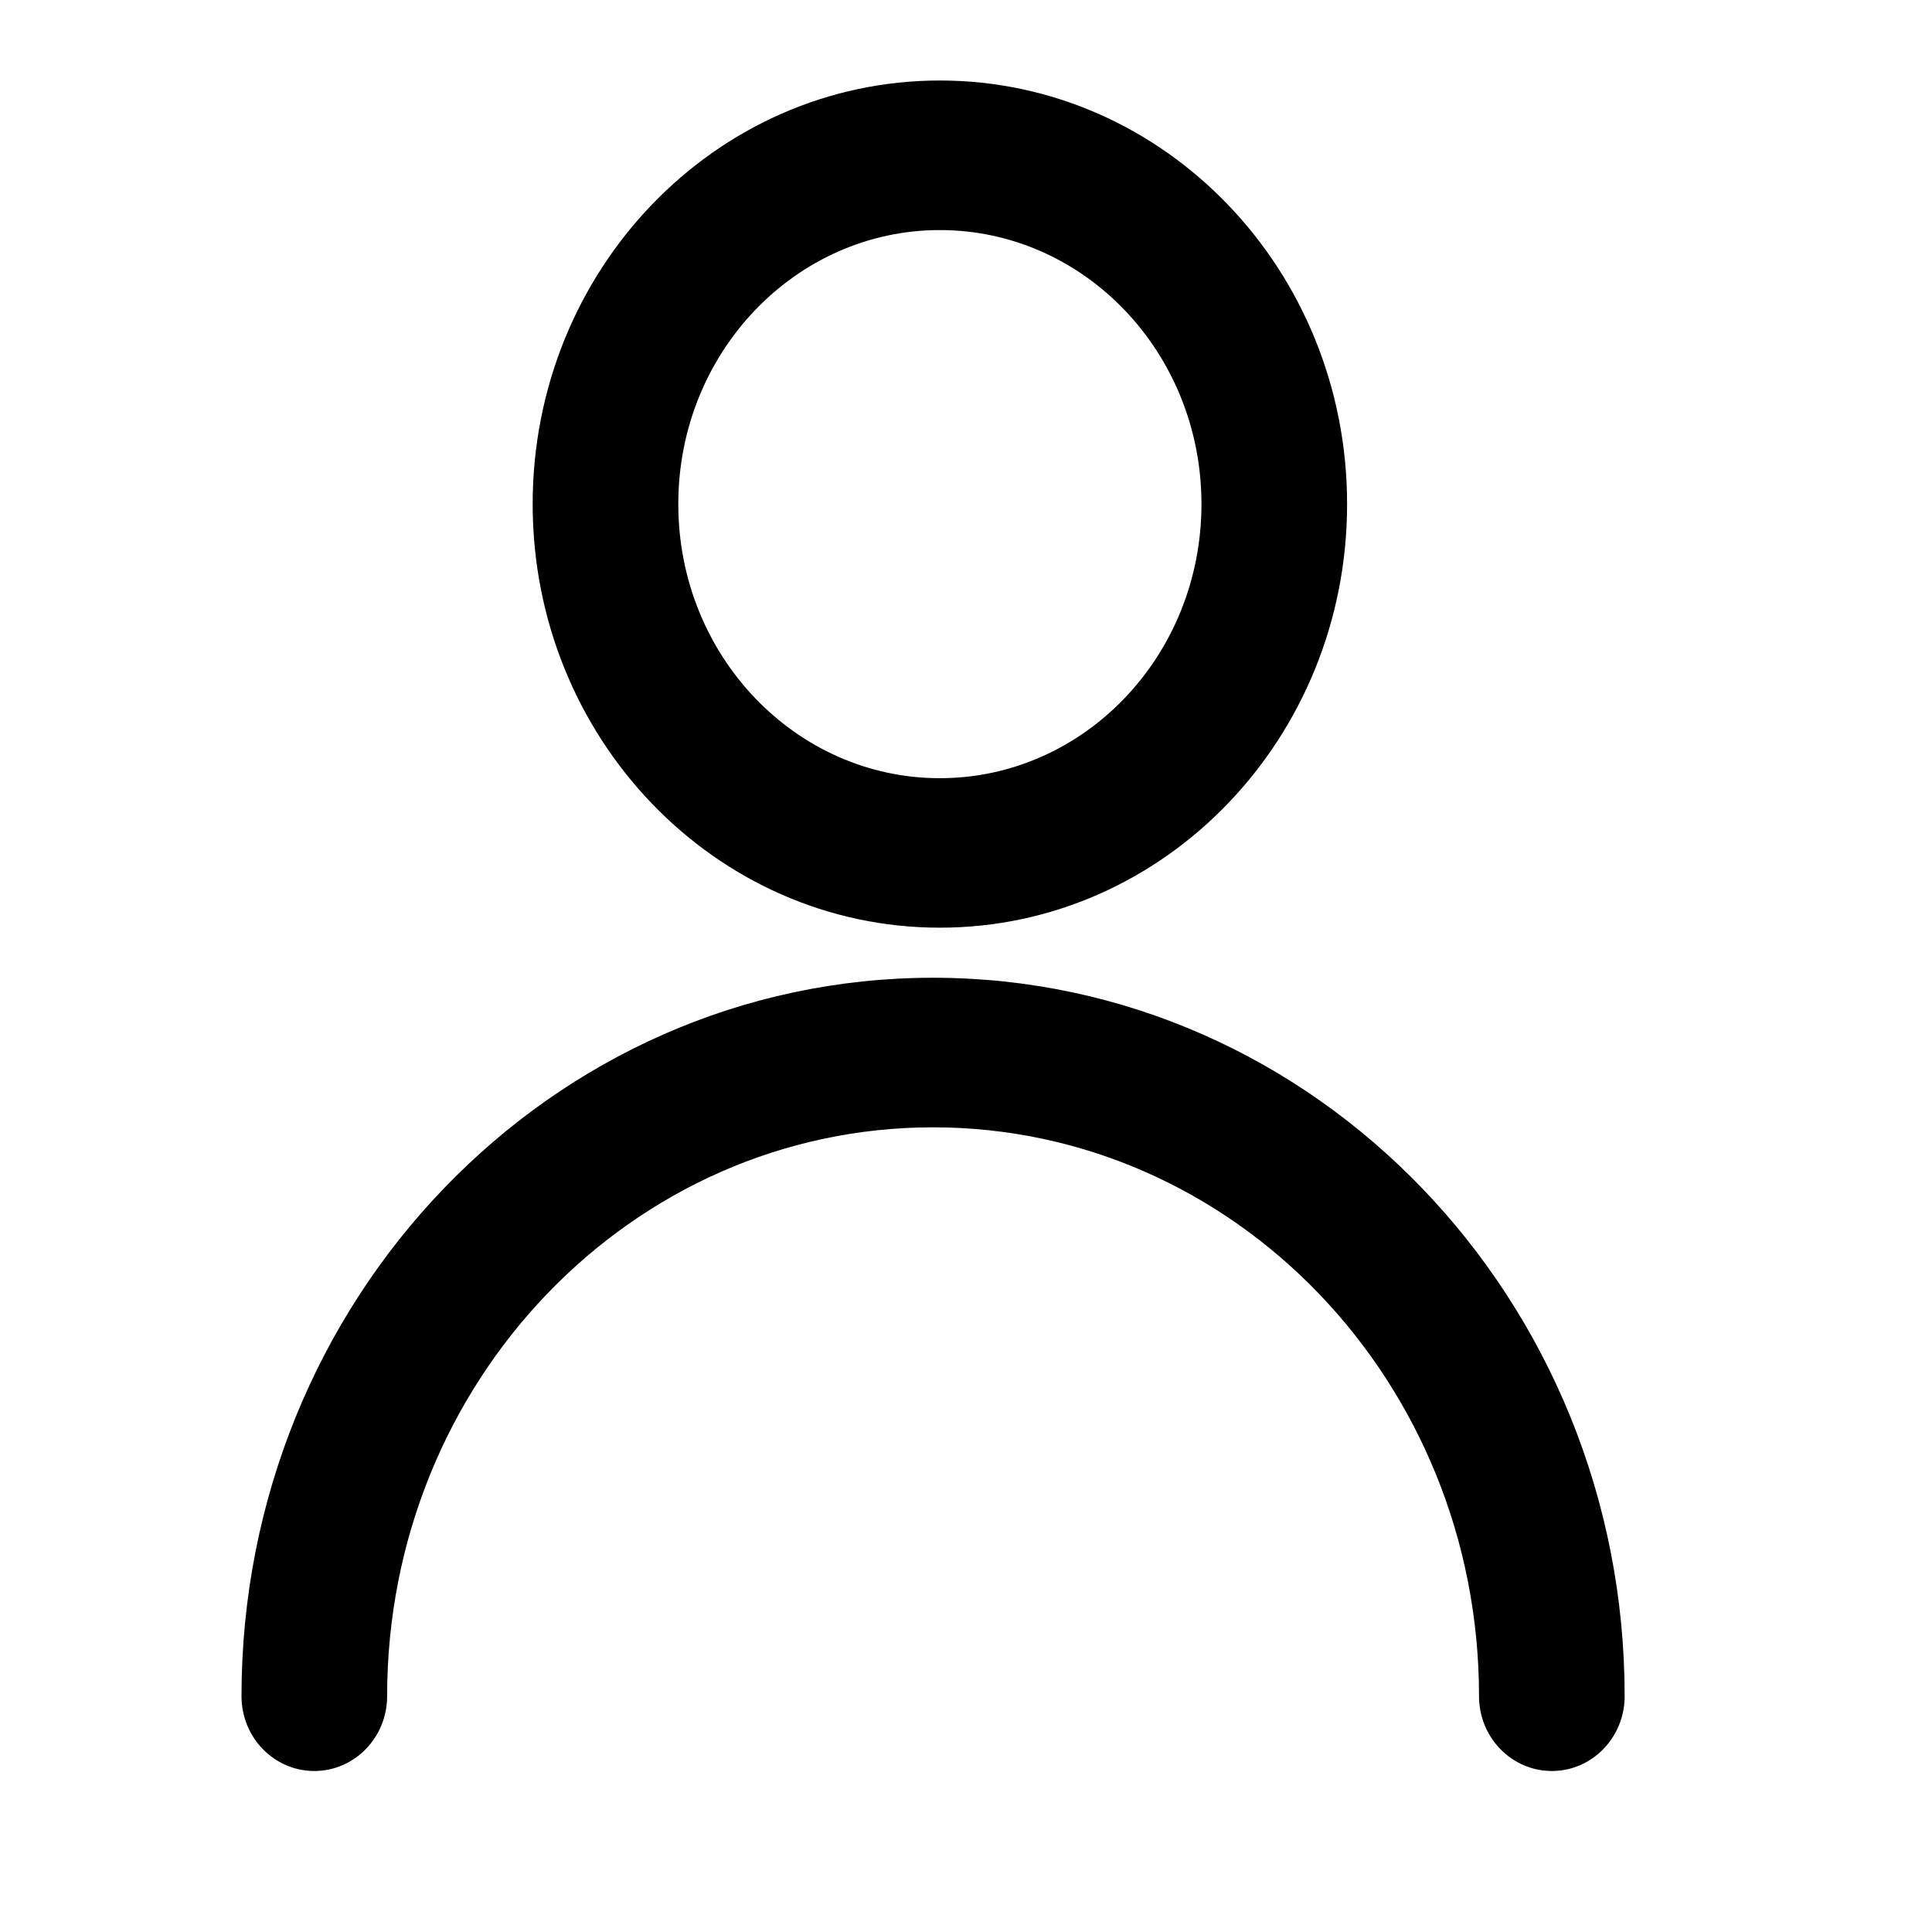
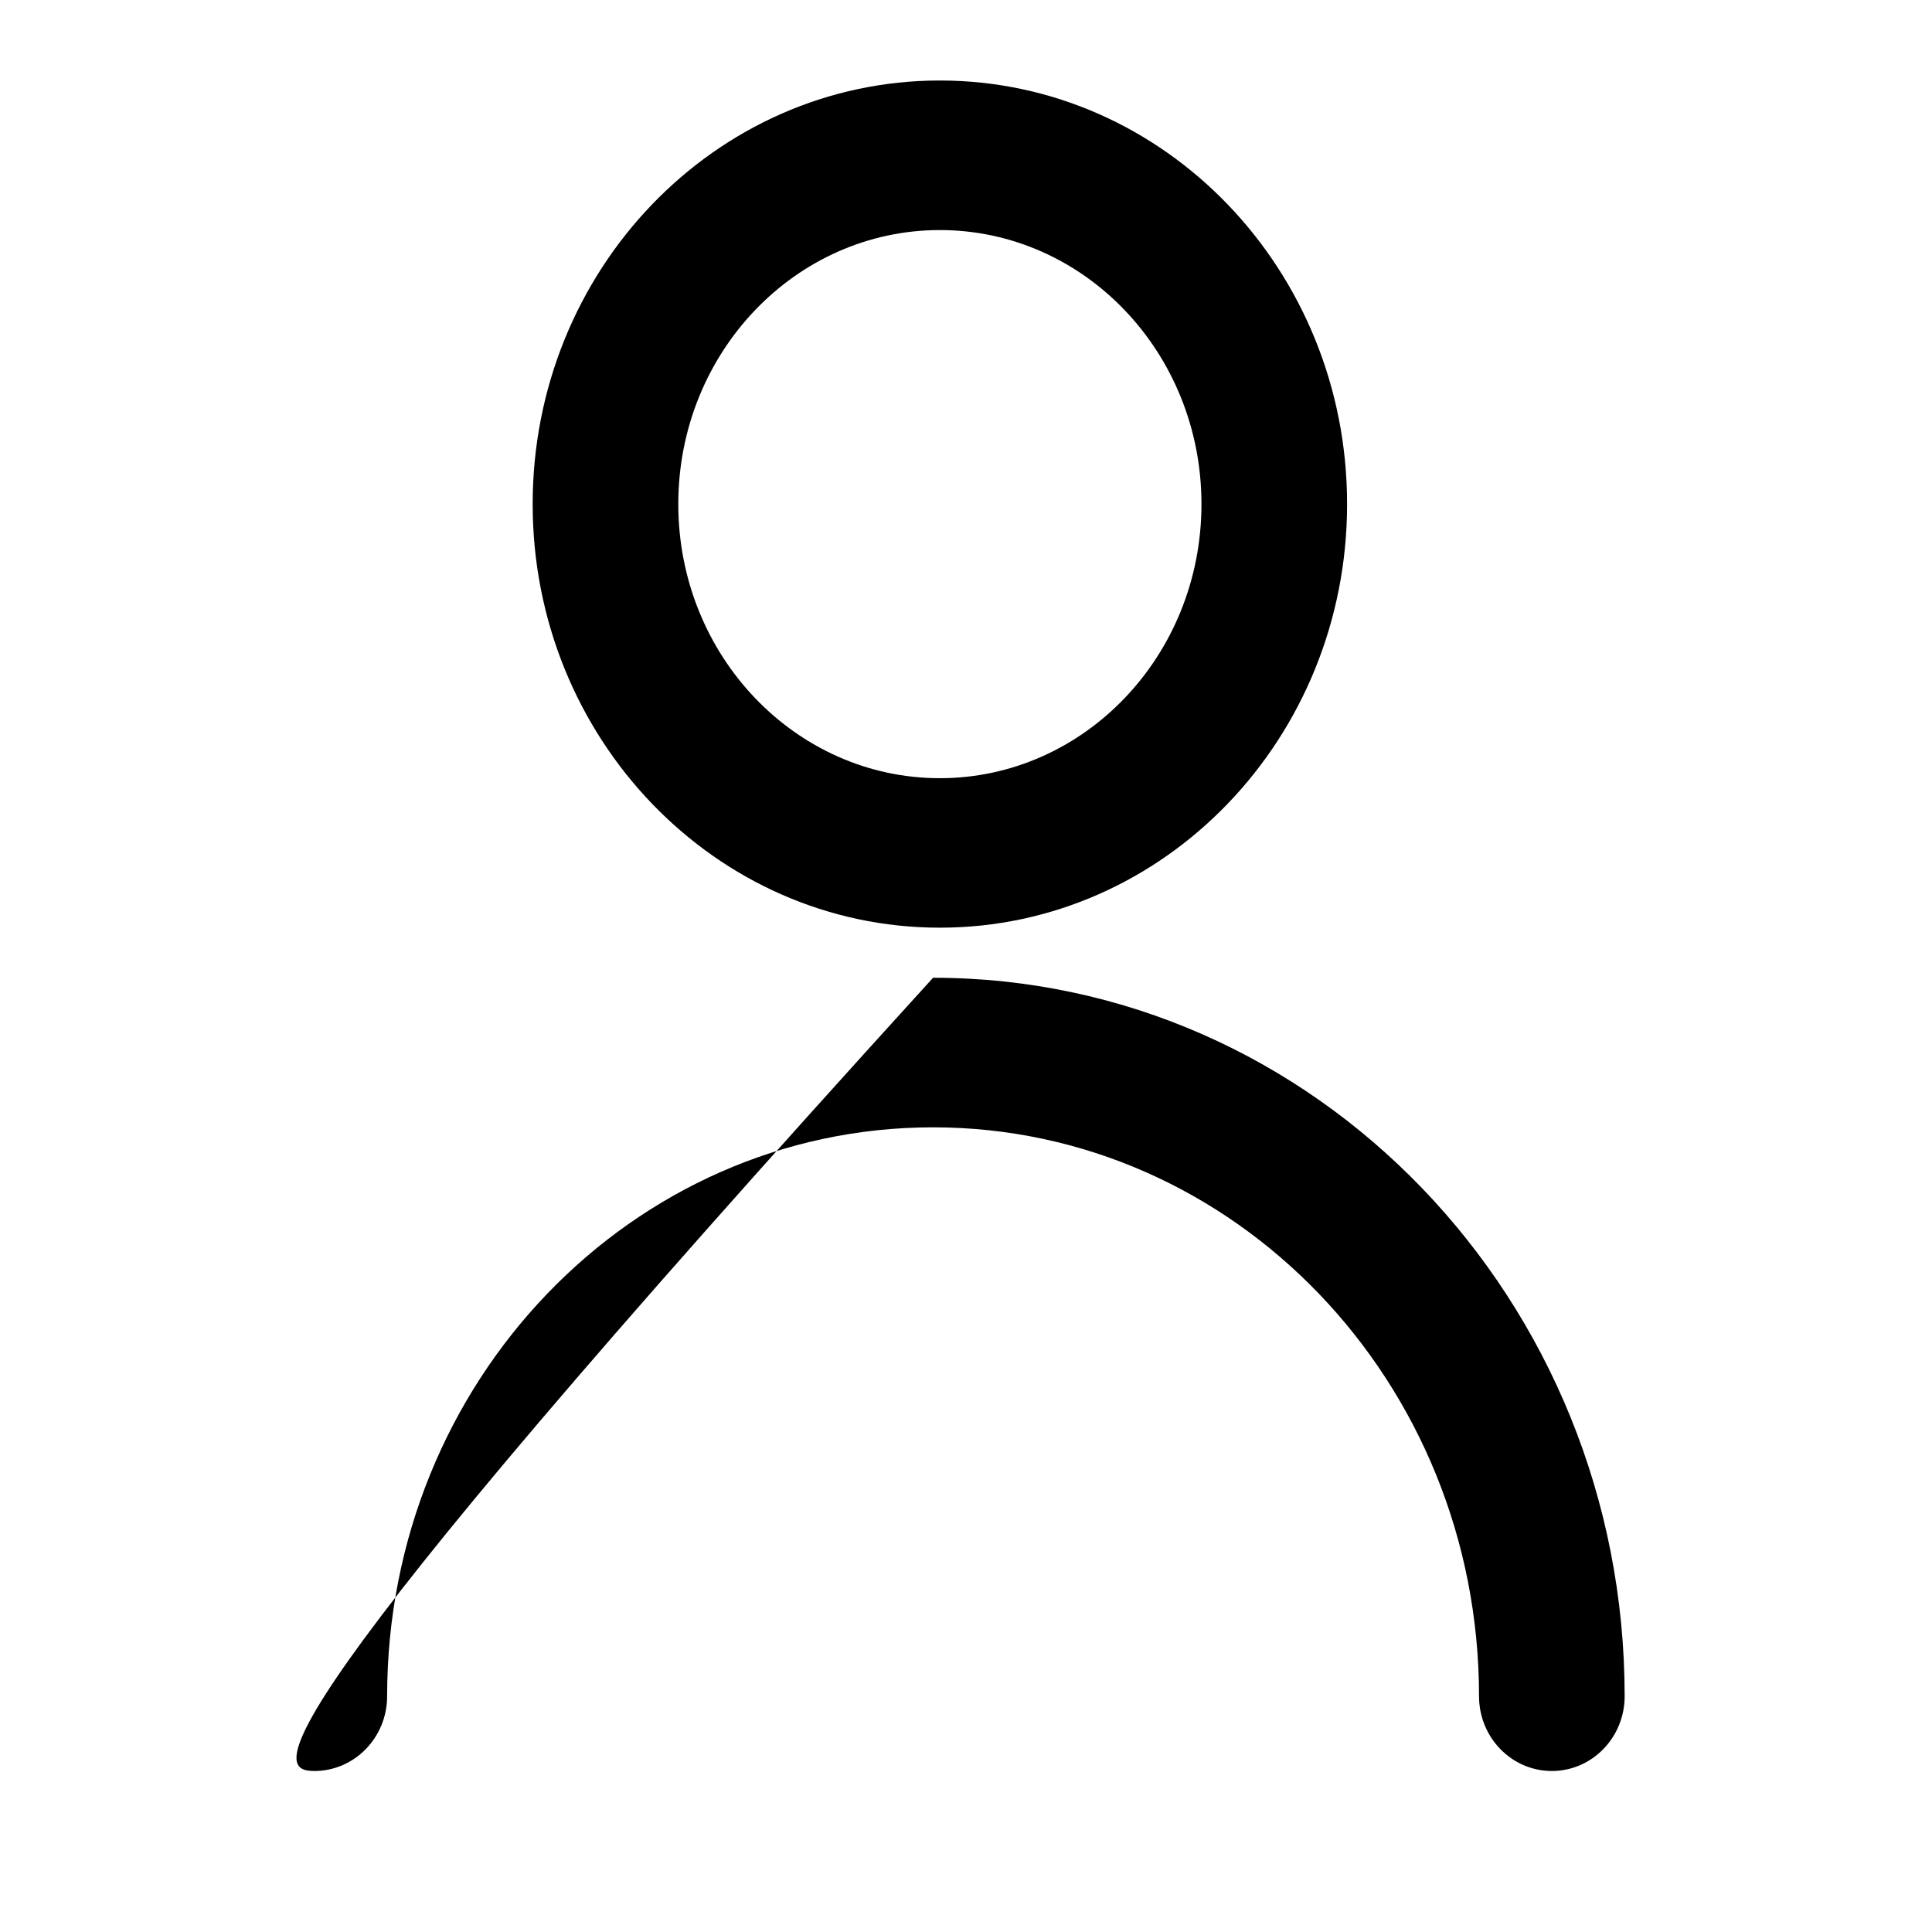
<svg xmlns="http://www.w3.org/2000/svg" width="24" height="24" viewBox="0 0 24 24" fill="none">
-   <path fill-rule="evenodd" clip-rule="evenodd" d="M11.675 1C14.469 1 16.734 3.356 16.734 6.262C16.734 9.168 14.469 11.524 11.675 11.524C8.882 11.524 6.617 9.168 6.617 6.262C6.617 3.356 8.882 1 11.675 1ZM11.675 2.858C9.886 2.858 8.426 4.377 8.426 6.262C8.426 8.148 9.886 9.667 11.675 9.667C13.465 9.667 14.925 8.148 14.925 6.262C14.925 4.377 13.465 2.858 11.675 2.858ZM20.182 21.071C20.182 16.145 16.338 12.146 11.591 12.146C6.844 12.146 3 16.145 3 21.071C3 21.584 3.405 22 3.904 22C4.404 22 4.809 21.584 4.809 21.071C4.809 17.165 7.848 14.004 11.591 14.004C15.334 14.004 18.373 17.165 18.373 21.071C18.373 21.584 18.778 22 19.278 22C19.777 22 20.182 21.584 20.182 21.071Z" fill="black" />
+   <path fill-rule="evenodd" clip-rule="evenodd" d="M11.675 1C14.469 1 16.734 3.356 16.734 6.262C16.734 9.168 14.469 11.524 11.675 11.524C8.882 11.524 6.617 9.168 6.617 6.262C6.617 3.356 8.882 1 11.675 1ZM11.675 2.858C9.886 2.858 8.426 4.377 8.426 6.262C8.426 8.148 9.886 9.667 11.675 9.667C13.465 9.667 14.925 8.148 14.925 6.262C14.925 4.377 13.465 2.858 11.675 2.858ZM20.182 21.071C20.182 16.145 16.338 12.146 11.591 12.146C3 21.584 3.405 22 3.904 22C4.404 22 4.809 21.584 4.809 21.071C4.809 17.165 7.848 14.004 11.591 14.004C15.334 14.004 18.373 17.165 18.373 21.071C18.373 21.584 18.778 22 19.278 22C19.777 22 20.182 21.584 20.182 21.071Z" fill="black" />
</svg>